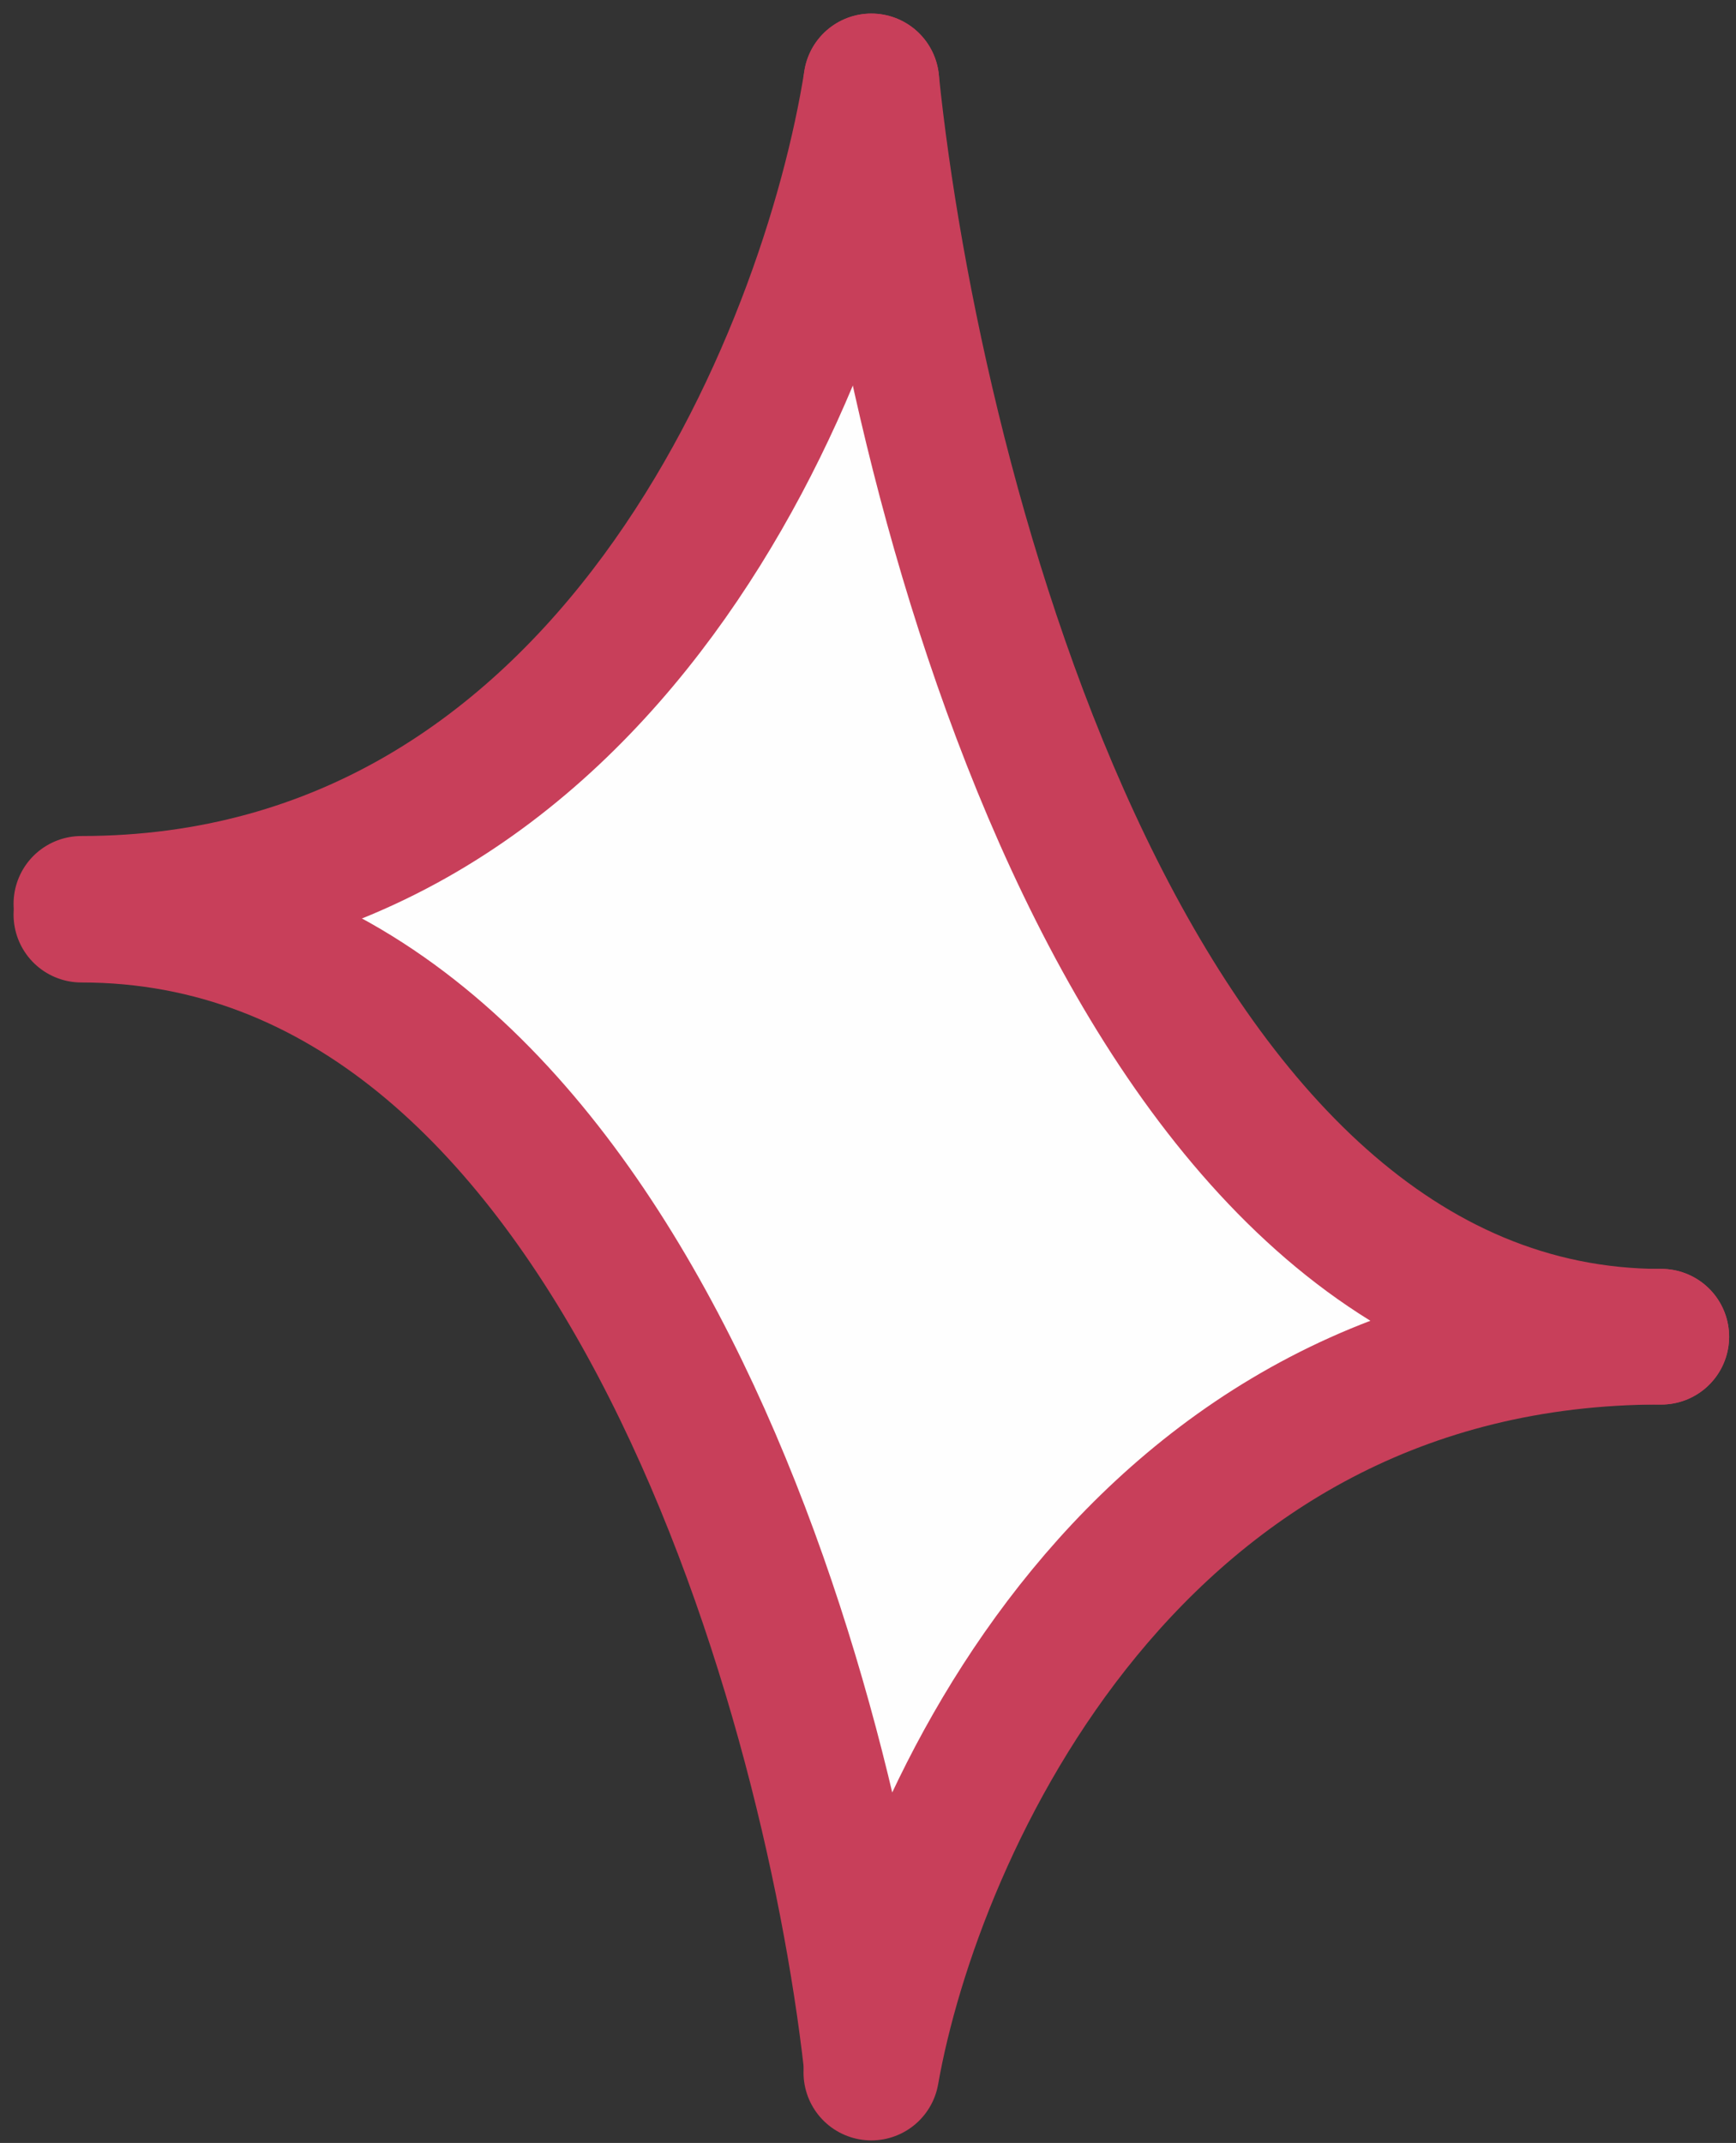
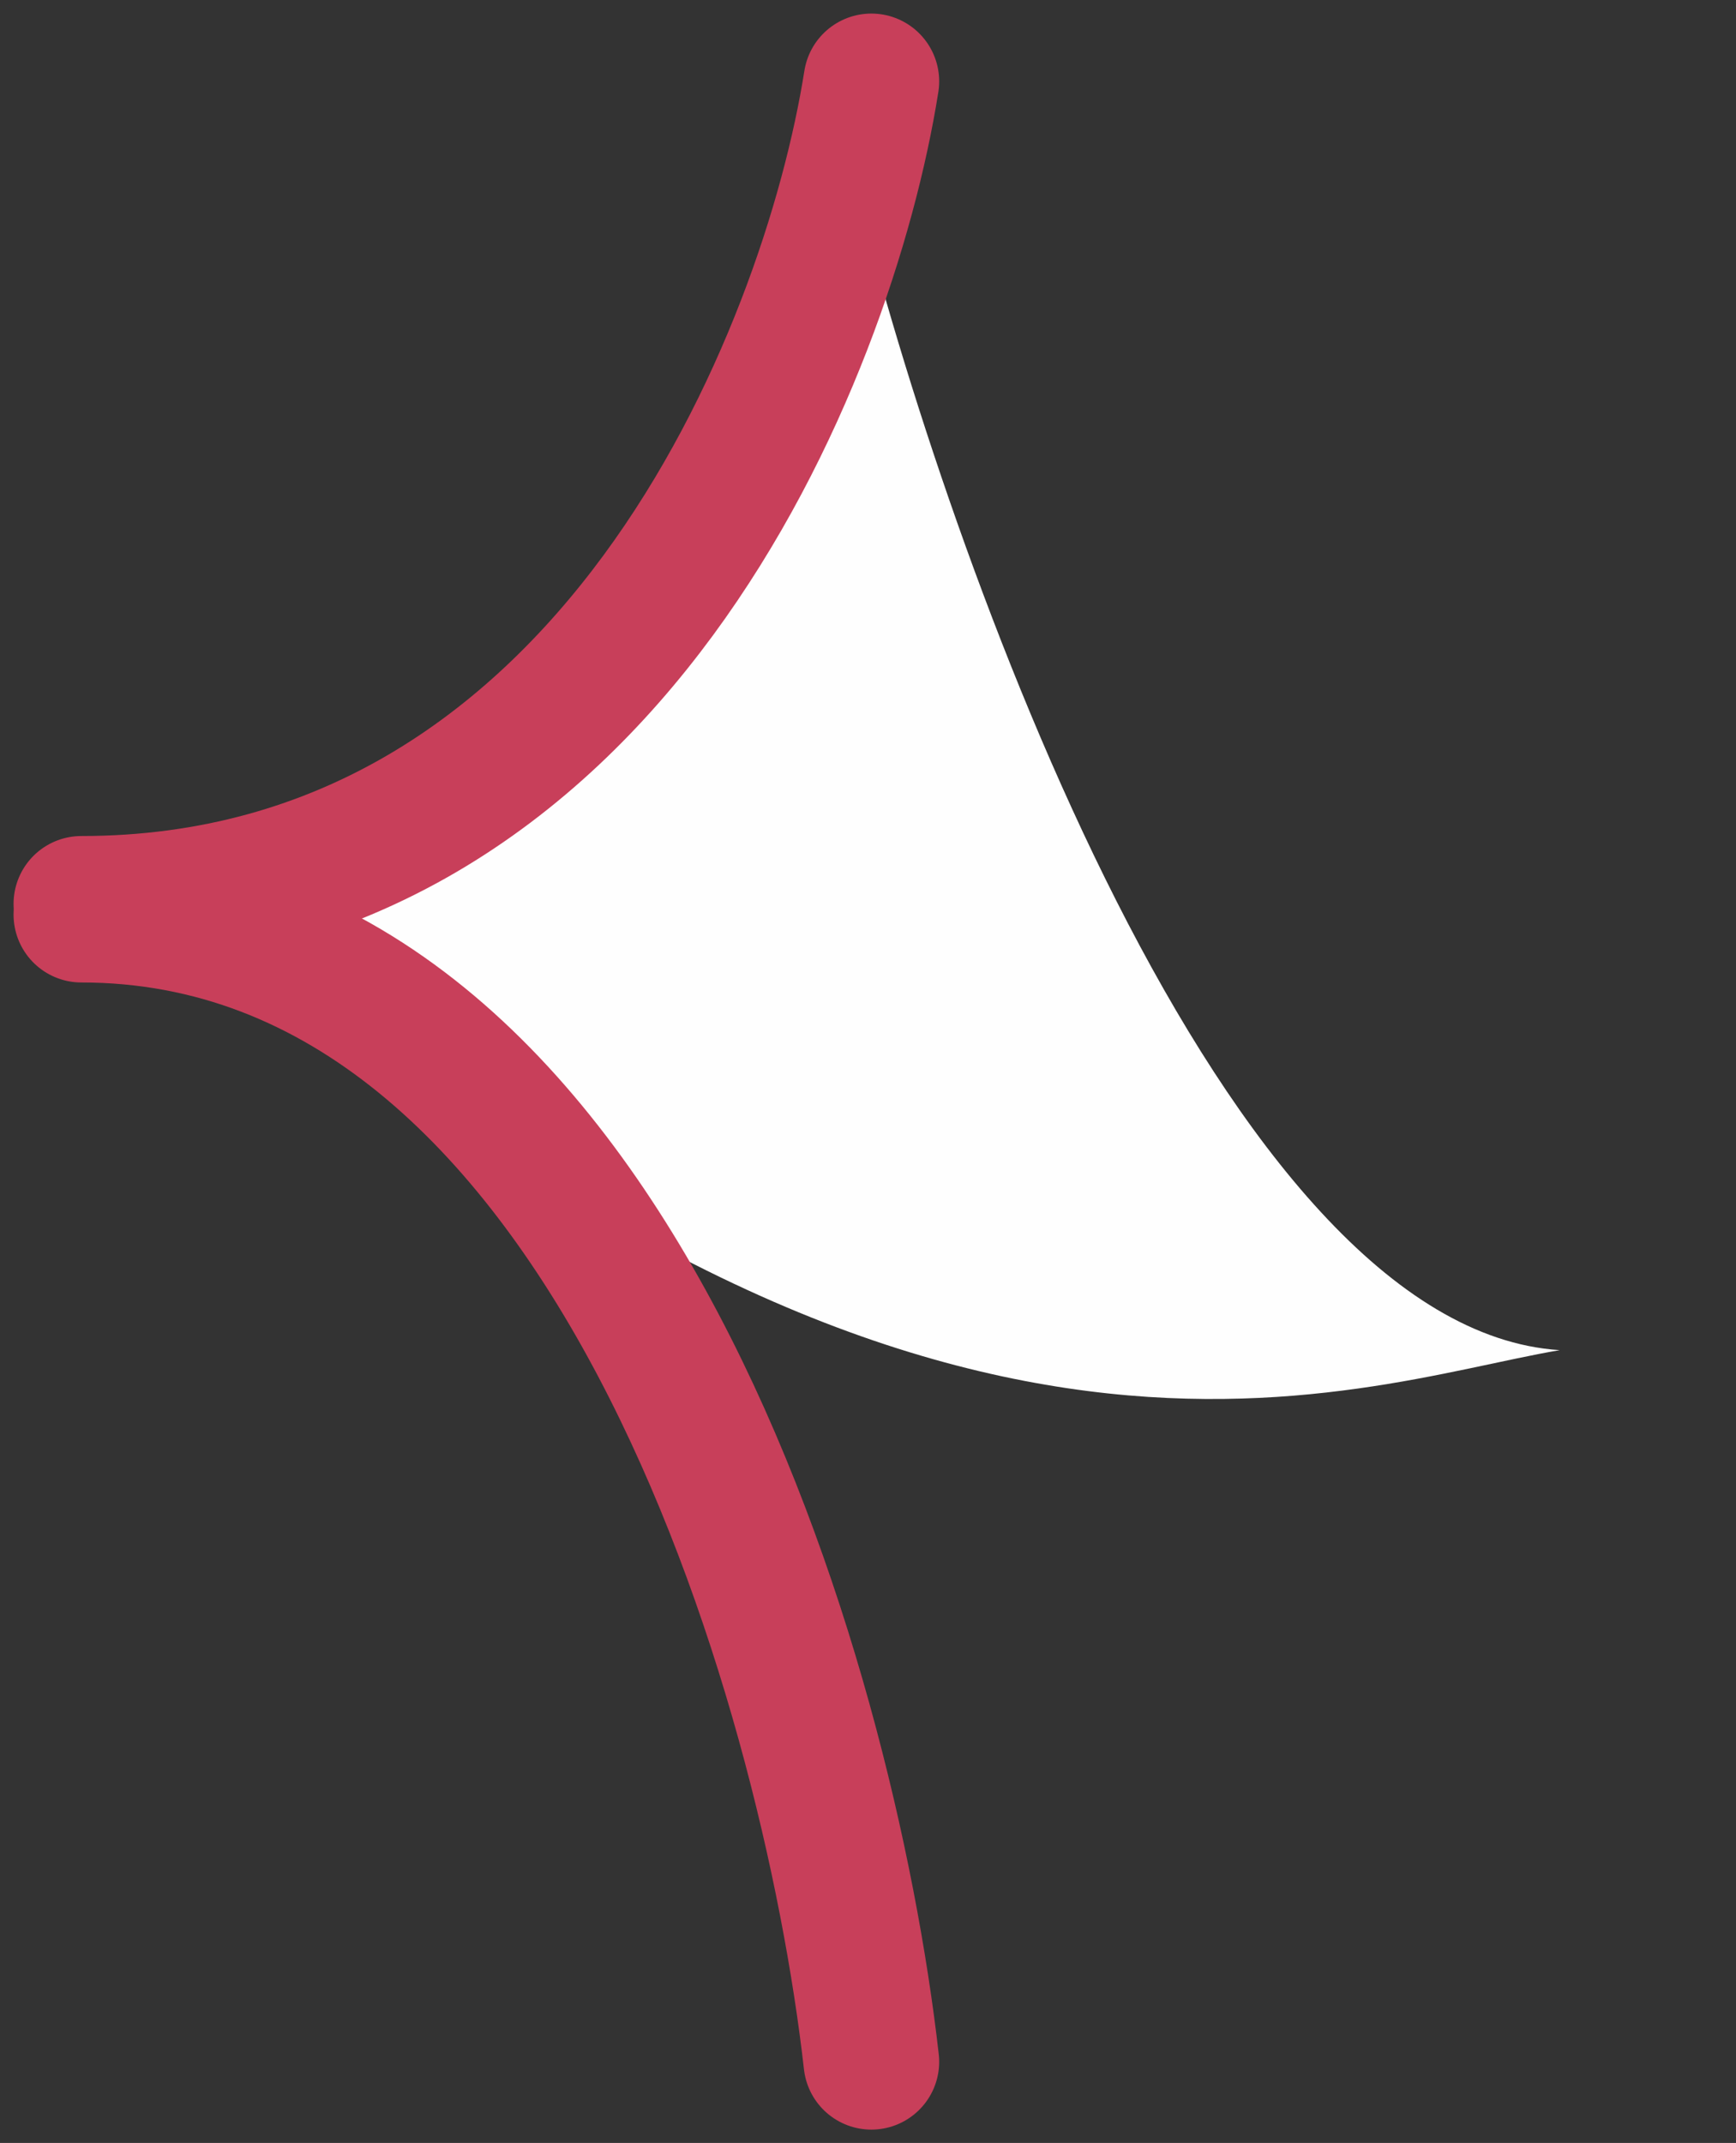
<svg xmlns="http://www.w3.org/2000/svg" width="64" height="79" viewBox="0 0 64 79" fill="none">
  <rect x="0" y="0" width="64" height="79" fill="#333333" stroke="none" />
-   <path d="M31.5 6.773C27.5 23.973 13.5 31.607 7 33.273C19.8 36.473 29.485 61.273 32.728 73.273C33.71 57.673 49.652 51.107 57.5 49.773C45.1 48.973 35 20.773 31.5 6.773Z" fill="#FEFEFE" />
+   <path d="M31.5 6.773C27.5 23.973 13.5 31.607 7 33.273C33.71 57.673 49.652 51.107 57.5 49.773C45.1 48.973 35 20.773 31.5 6.773Z" fill="#FEFEFE" />
  <path d="M32.124 76.008C30.528 61.911 22.469 33.719 3 33.719" stroke="#C83F5A" stroke-width="5" stroke-linecap="round" />
-   <path d="M32.123 3C33.718 18.426 41.777 49.279 61.246 49.279" stroke="#C83F5A" stroke-width="5" stroke-linecap="round" />
-   <path d="M32.123 76.406C33.718 67.363 41.777 49.277 61.246 49.277" stroke="#C83F5A" stroke-width="5" stroke-linecap="round" />
  <path d="M32.124 3C30.528 13.107 22.469 33.32 3 33.32" stroke="#C83F5A" stroke-width="5" stroke-linecap="round" />
</svg>